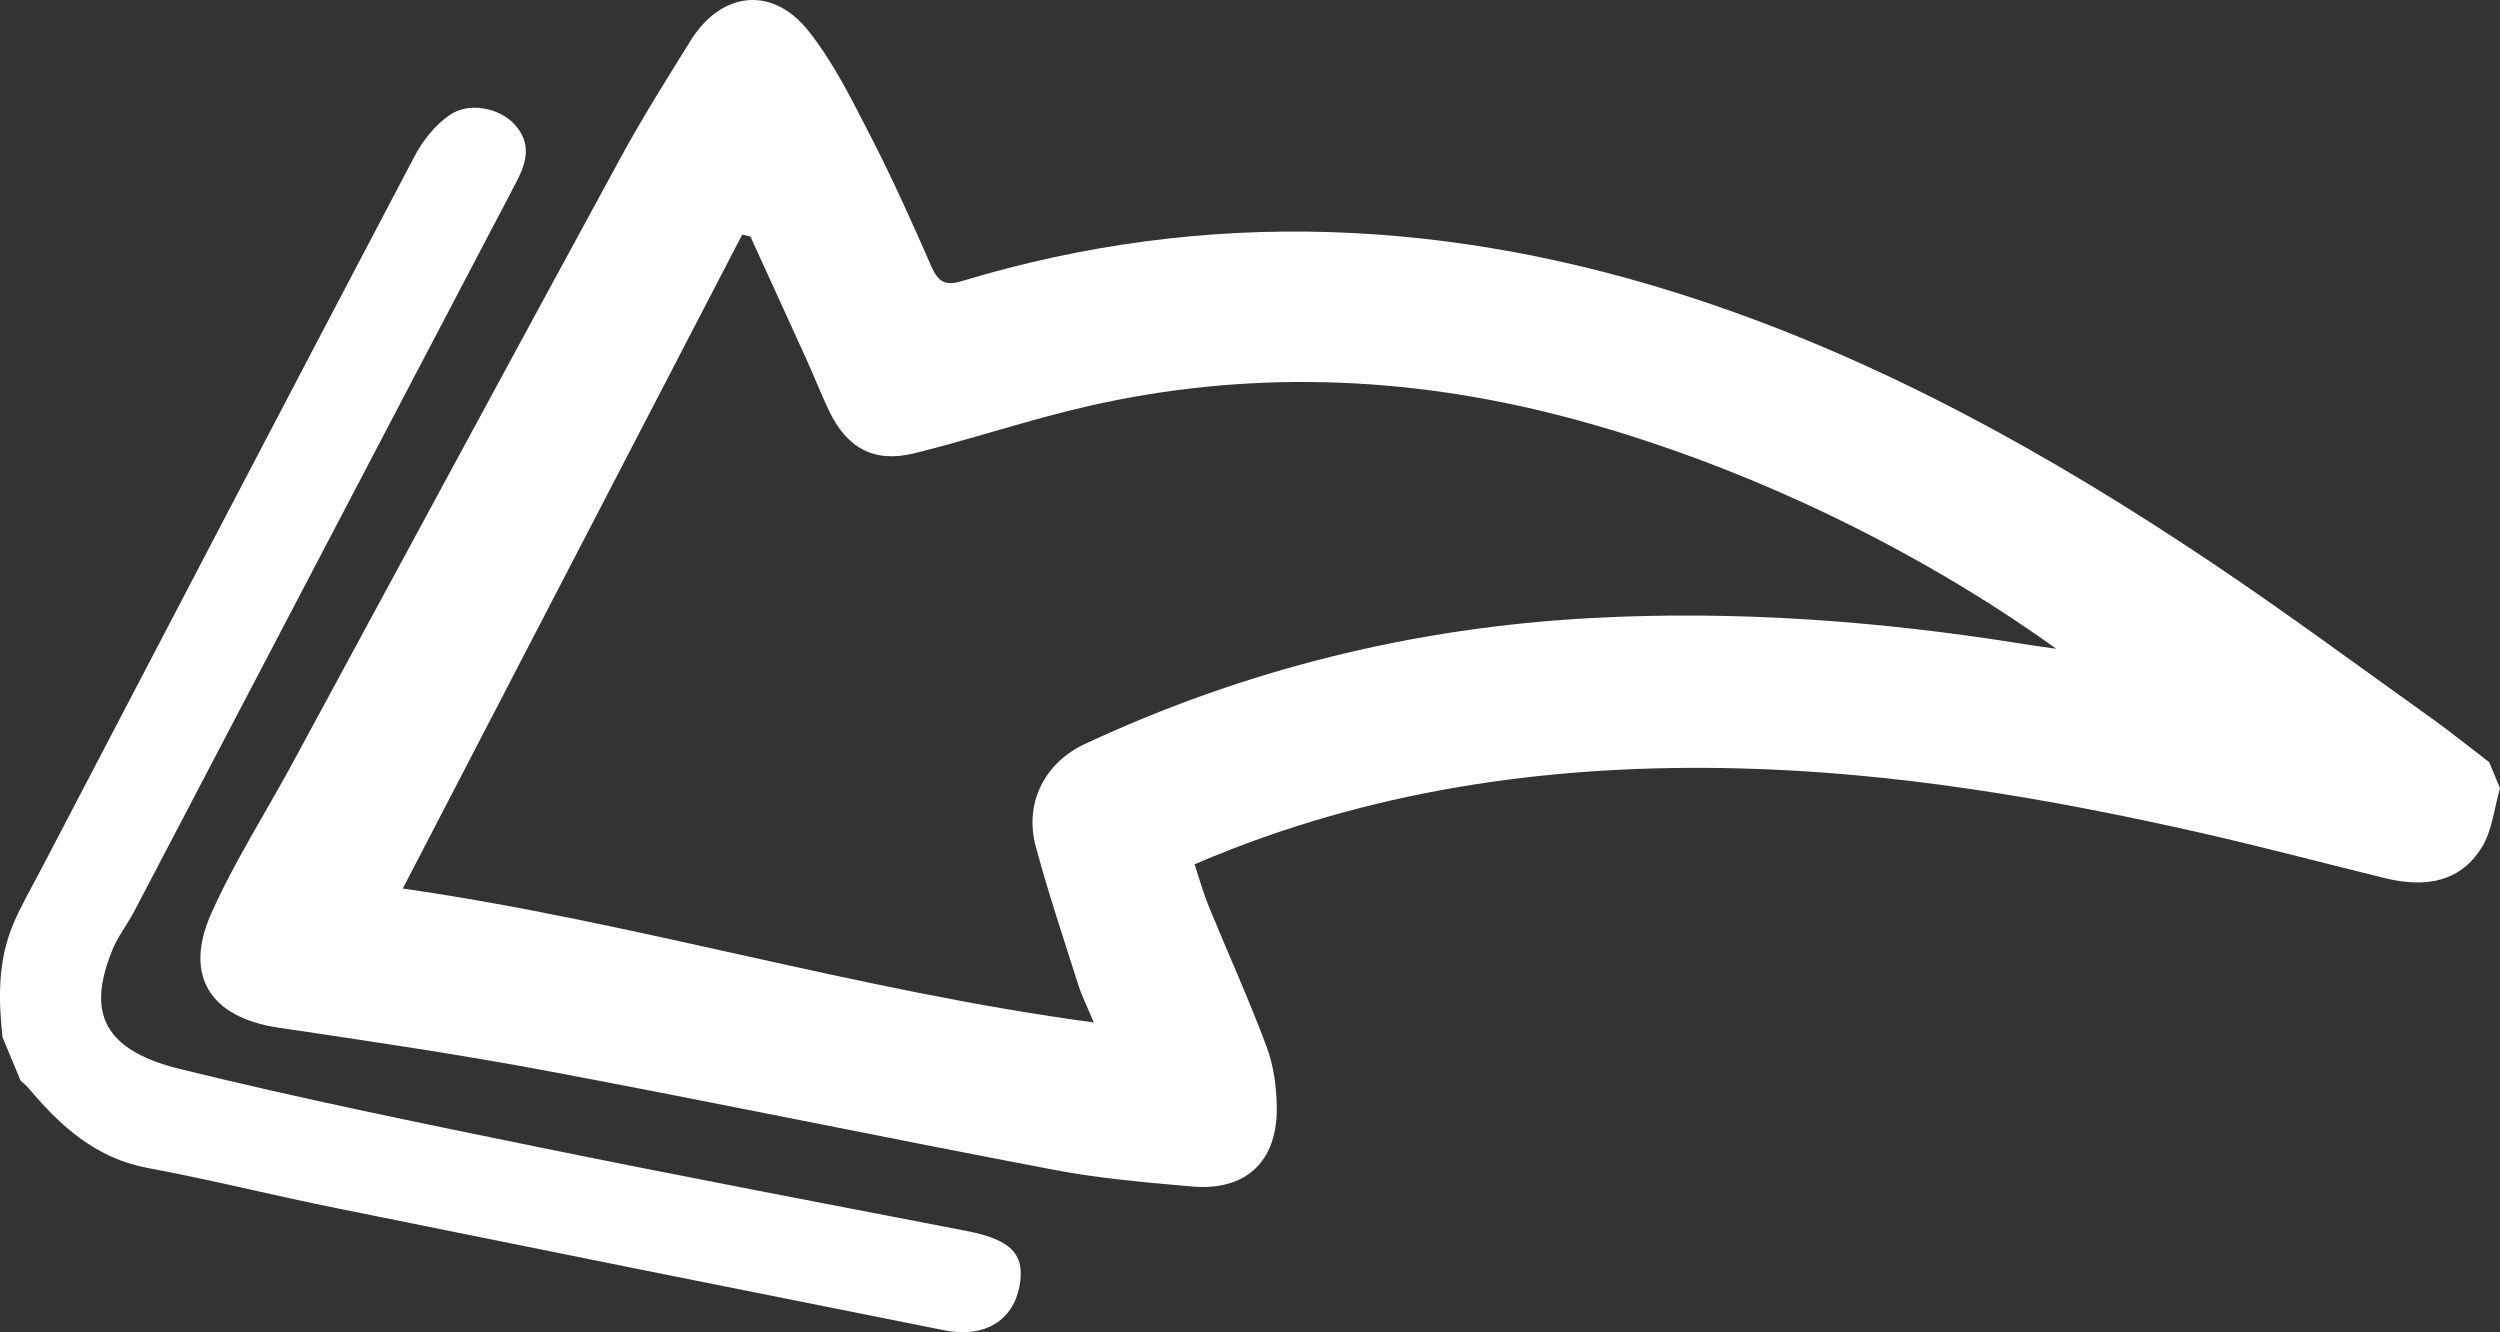
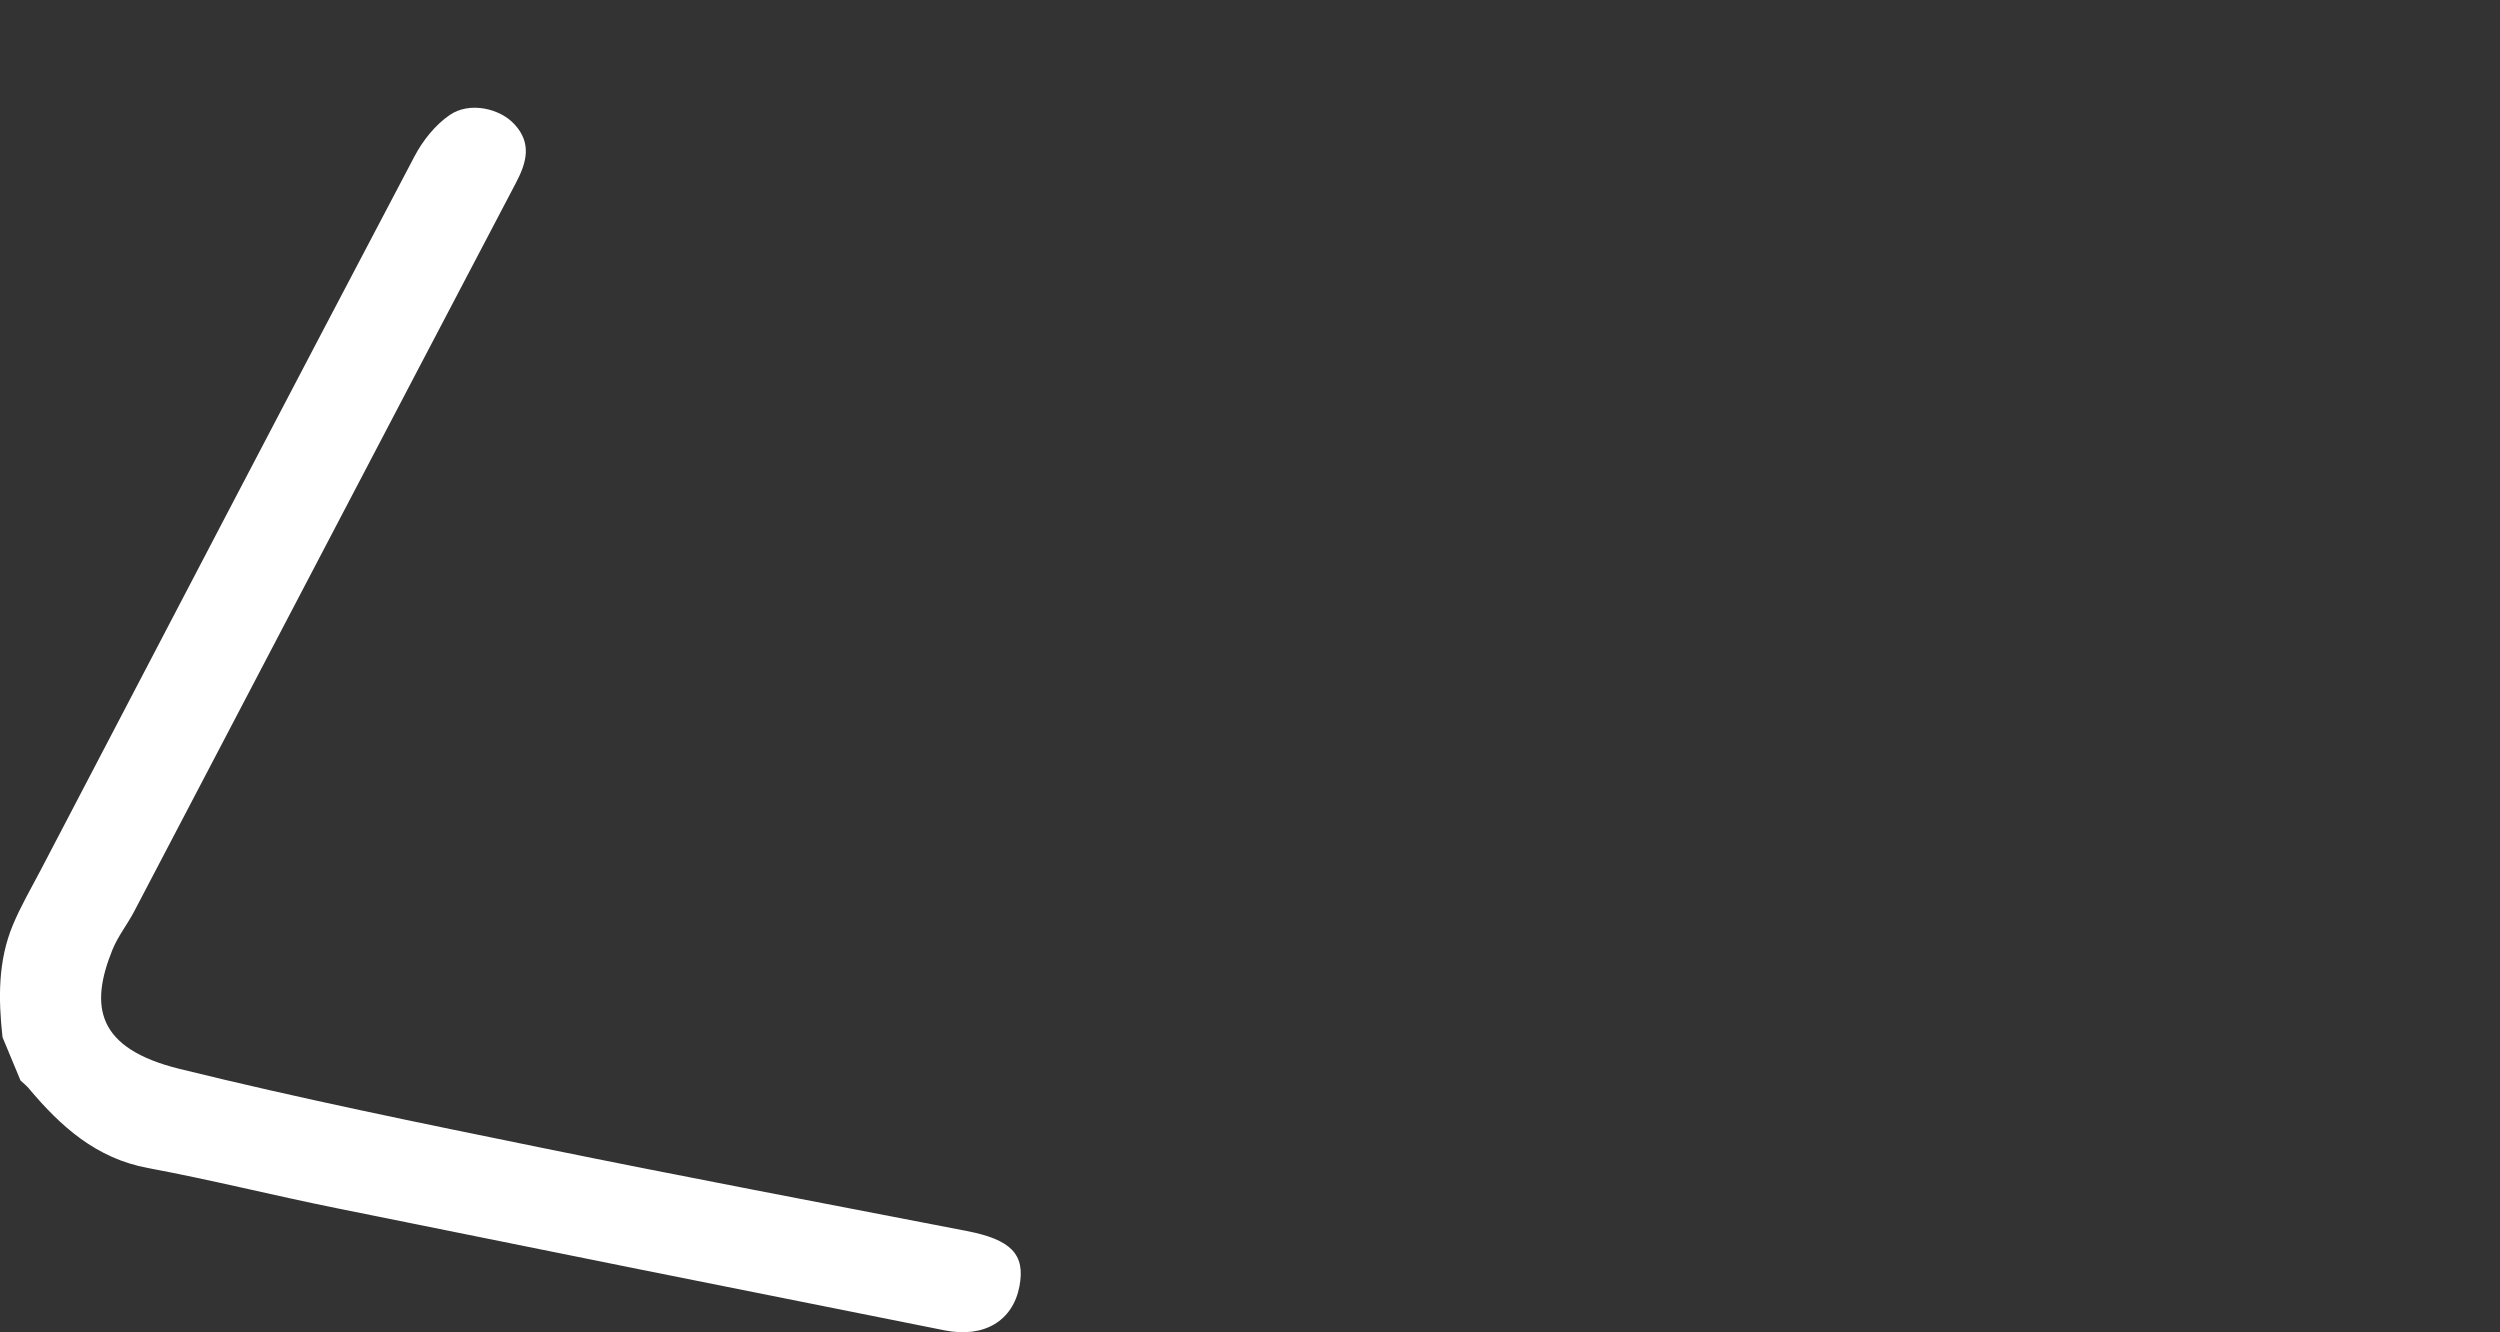
<svg xmlns="http://www.w3.org/2000/svg" version="1.1" id="Ebene_1" x="0px" y="0px" width="62.477px" height="33.293px" viewBox="-8.355 2.725 62.477 33.293" enable-background="new -8.355 2.725 62.477 33.293" xml:space="preserve">
  <rect x="-8.355" y="2.725" width="62.477" height="33.293" fill="#333333" stroke="none" />
  <g>
-     <path fill-rule="evenodd" clip-rule="evenodd" fill="#FFFFFF" d="M54.122,22.422c-0.144,0.495-0.191,1.049-0.451,1.473   c-0.508,0.827-1.334,1.043-2.431,0.774c-1.534-0.377-3.063-0.782-4.604-1.133c-3.813-0.863-7.655-1.516-11.574-1.61   c-4.474-0.105-8.833,0.477-13.007,2.166c-0.161,0.064-0.321,0.133-0.558,0.232c0.121,0.358,0.216,0.71,0.353,1.044   c0.481,1.174,1.008,2.332,1.45,3.52c0.179,0.481,0.251,1.026,0.253,1.543c0.004,1.342-0.792,2.064-2.125,1.945   c-1.146-0.102-2.298-0.198-3.427-0.413c-4.217-0.8-8.421-1.675-12.64-2.467c-2.242-0.422-4.501-0.754-6.758-1.089   c-1.693-0.251-2.379-1.285-1.677-2.858c0.578-1.295,1.353-2.502,2.031-3.755C1.69,16.748,4.415,11.696,7.161,6.655   C7.702,5.662,8.306,4.702,8.904,3.74c0.764-1.227,2.037-1.38,2.94-0.248c0.636,0.797,1.098,1.744,1.569,2.658   c0.545,1.058,1.031,2.147,1.51,3.238c0.166,0.377,0.343,0.488,0.752,0.364c6.167-1.865,12.281-1.555,18.356,0.448   c4.622,1.524,8.824,3.868,12.846,6.559c1.879,1.258,3.7,2.606,5.542,3.921c0.489,0.35,0.955,0.728,1.433,1.092   C53.941,21.989,54.032,22.205,54.122,22.422z M43.033,18.939c-3.624-2.605-8.062-4.696-12.313-5.806   c-3.949-1.03-7.939-1.167-11.932-0.247c-1.442,0.333-2.851,0.811-4.289,1.166c-1.01,0.25-1.692-0.126-2.139-1.068   c-0.2-0.423-0.372-0.86-0.565-1.287c-0.463-1.021-0.93-2.04-1.396-3.06c-0.068-0.016-0.137-0.032-0.206-0.048   c-2.822,5.437-5.644,10.873-8.482,16.341c5.784,0.831,11.359,2.554,17.269,3.347c-0.166-0.398-0.297-0.656-0.384-0.929   c-0.366-1.152-0.752-2.301-1.066-3.467c-0.292-1.083,0.215-2.091,1.234-2.567c4.009-1.869,8.225-2.905,12.642-3.143   c3.619-0.195,7.209,0.071,10.781,0.644C42.469,18.86,42.751,18.898,43.033,18.939z" />
    <path fill-rule="evenodd" clip-rule="evenodd" fill="#FFFFFF" d="M-8.292,28.646c-0.105-0.955-0.117-1.906,0.261-2.81   c0.195-0.466,0.451-0.905,0.686-1.354c3.111-5.952,6.219-11.906,9.348-17.849c0.208-0.396,0.521-0.789,0.885-1.037   c0.49-0.334,1.245-0.168,1.616,0.237c0.429,0.468,0.308,0.941,0.039,1.453c-3.186,6.067-6.36,12.14-9.541,18.209   c-0.171,0.328-0.409,0.625-0.547,0.965c-0.575,1.417-0.396,2.466,1.679,2.978c2.993,0.737,6.017,1.353,9.038,1.969   c3.538,0.723,7.085,1.393,10.629,2.081c1.11,0.214,1.473,0.583,1.321,1.381c-0.162,0.859-0.875,1.301-1.873,1.102   c-5.072-1.01-10.142-2.028-15.21-3.056c-1.568-0.317-3.123-0.707-4.696-1c-1.297-0.241-2.181-1.04-2.981-1.993   c-0.06-0.072-0.136-0.13-0.204-0.194C-7.991,29.367-8.141,29.007-8.292,28.646z" />
  </g>
</svg>